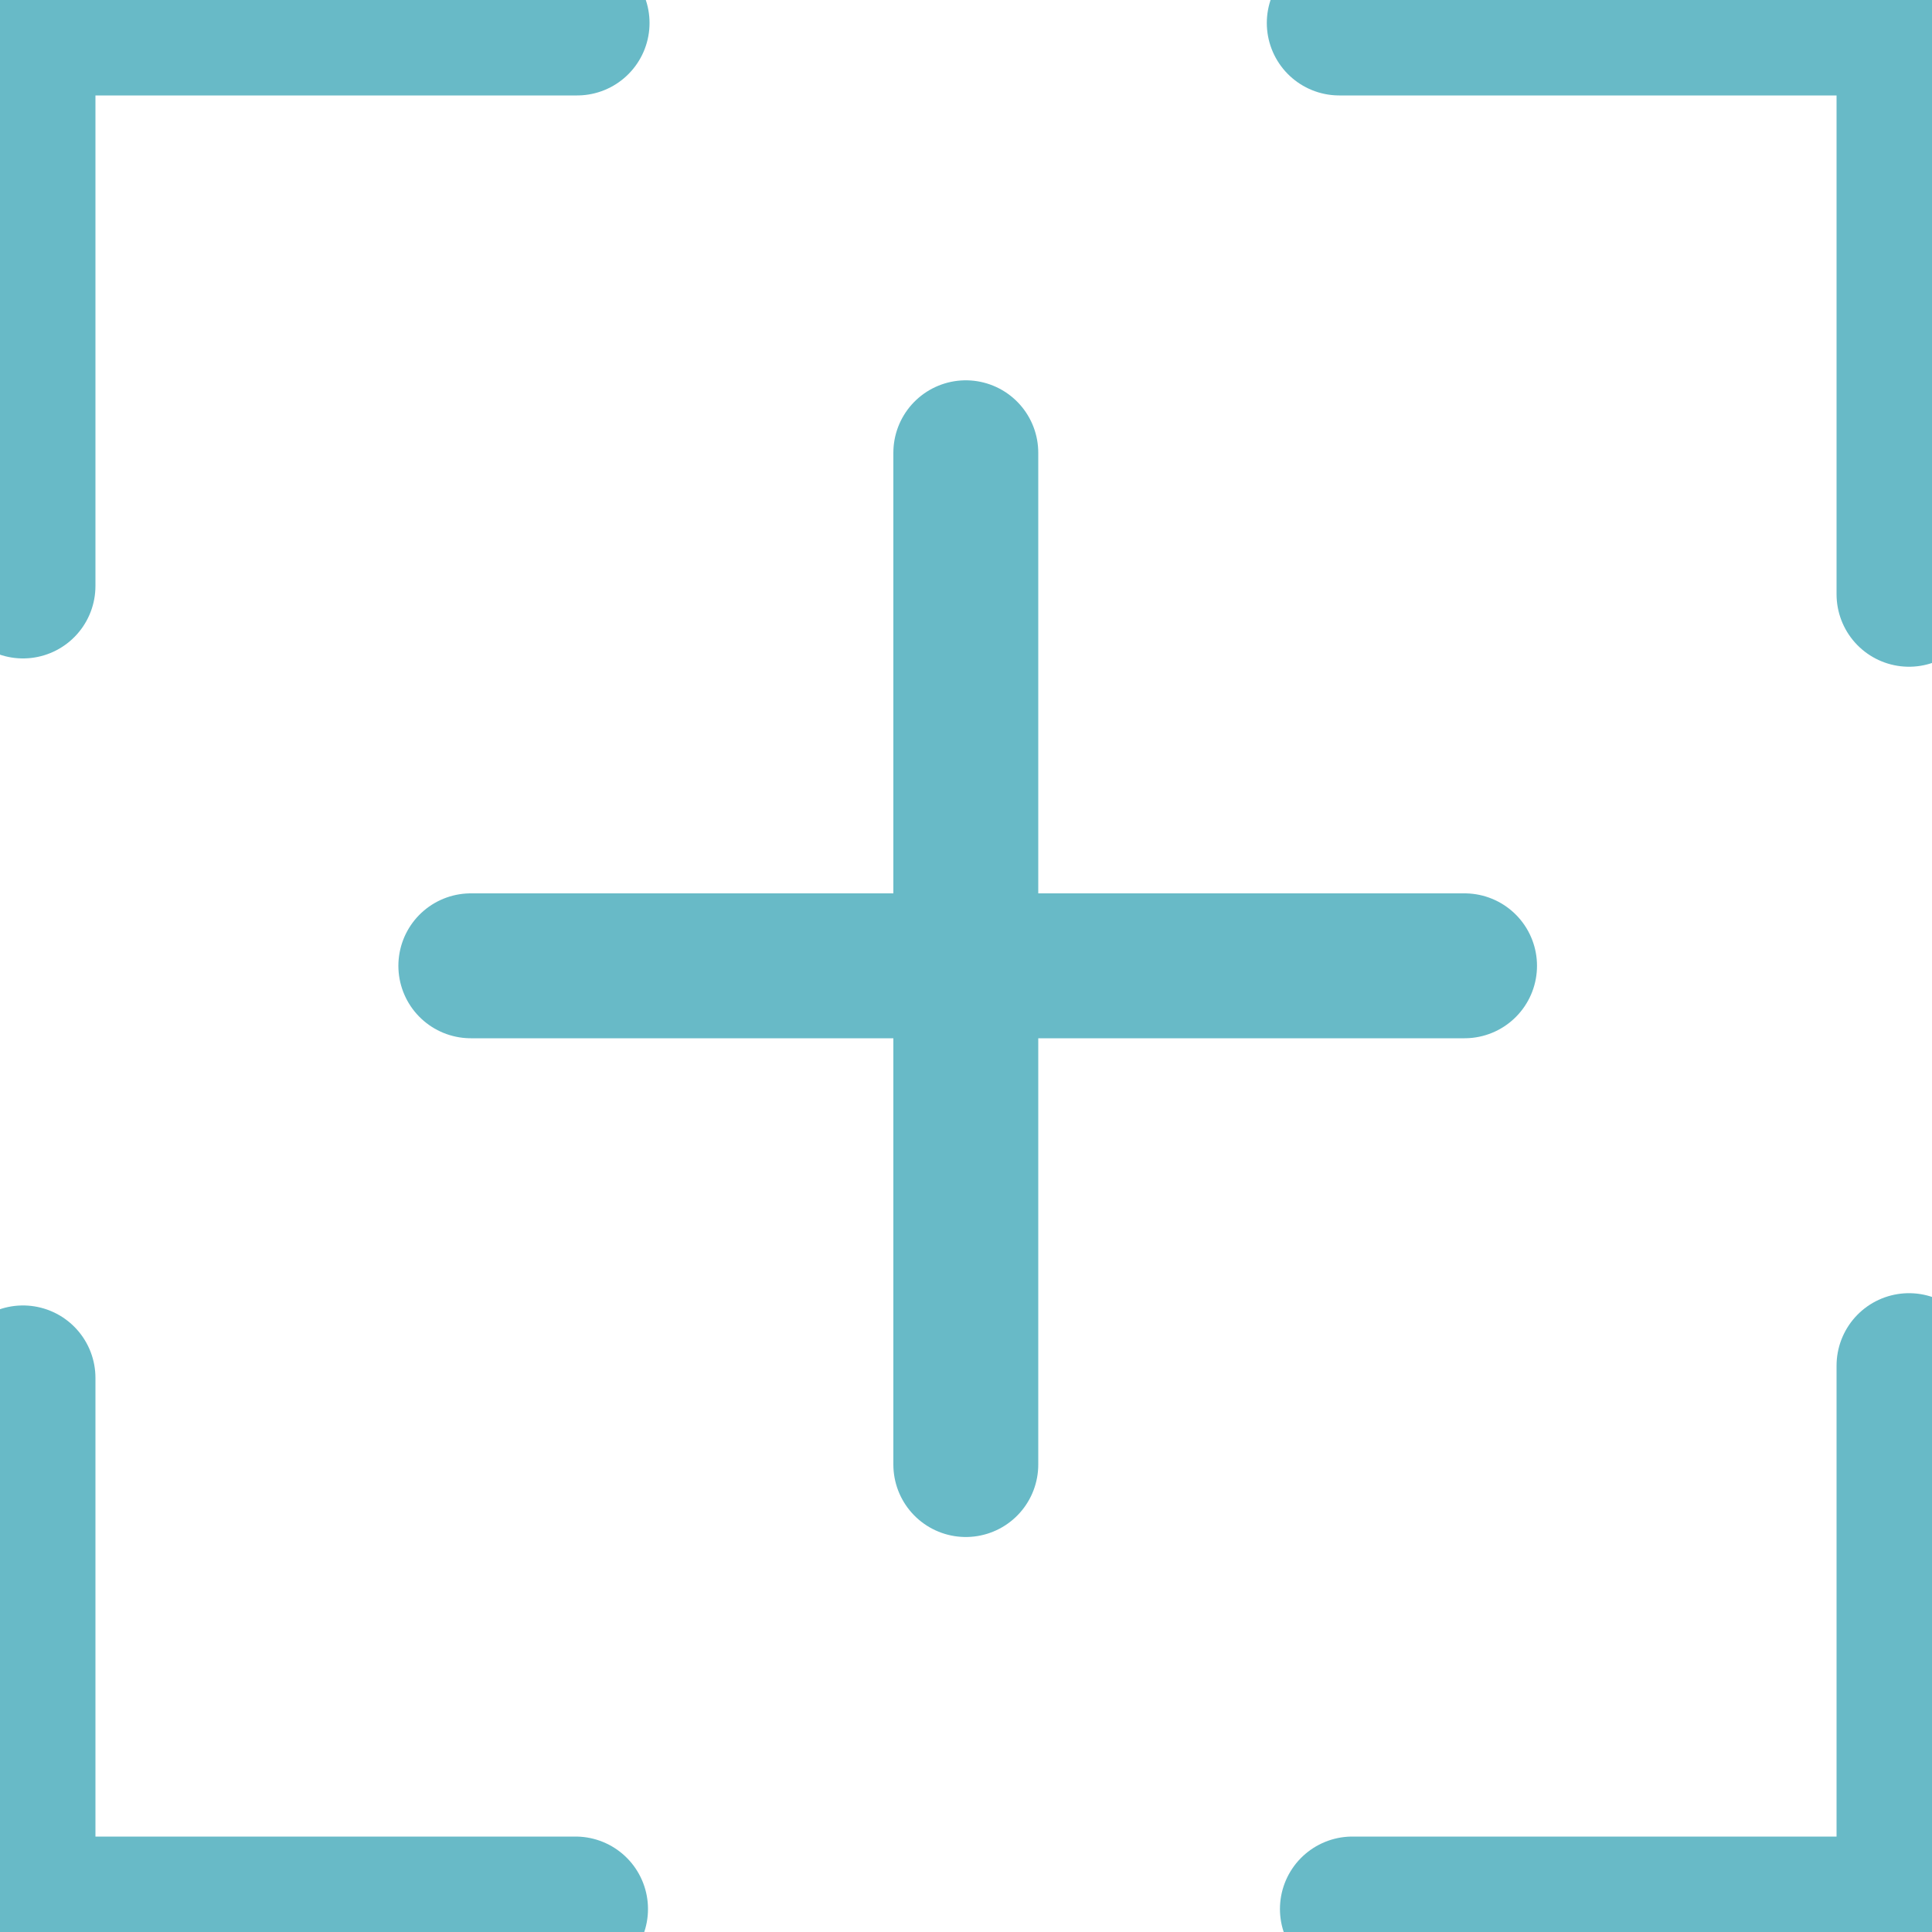
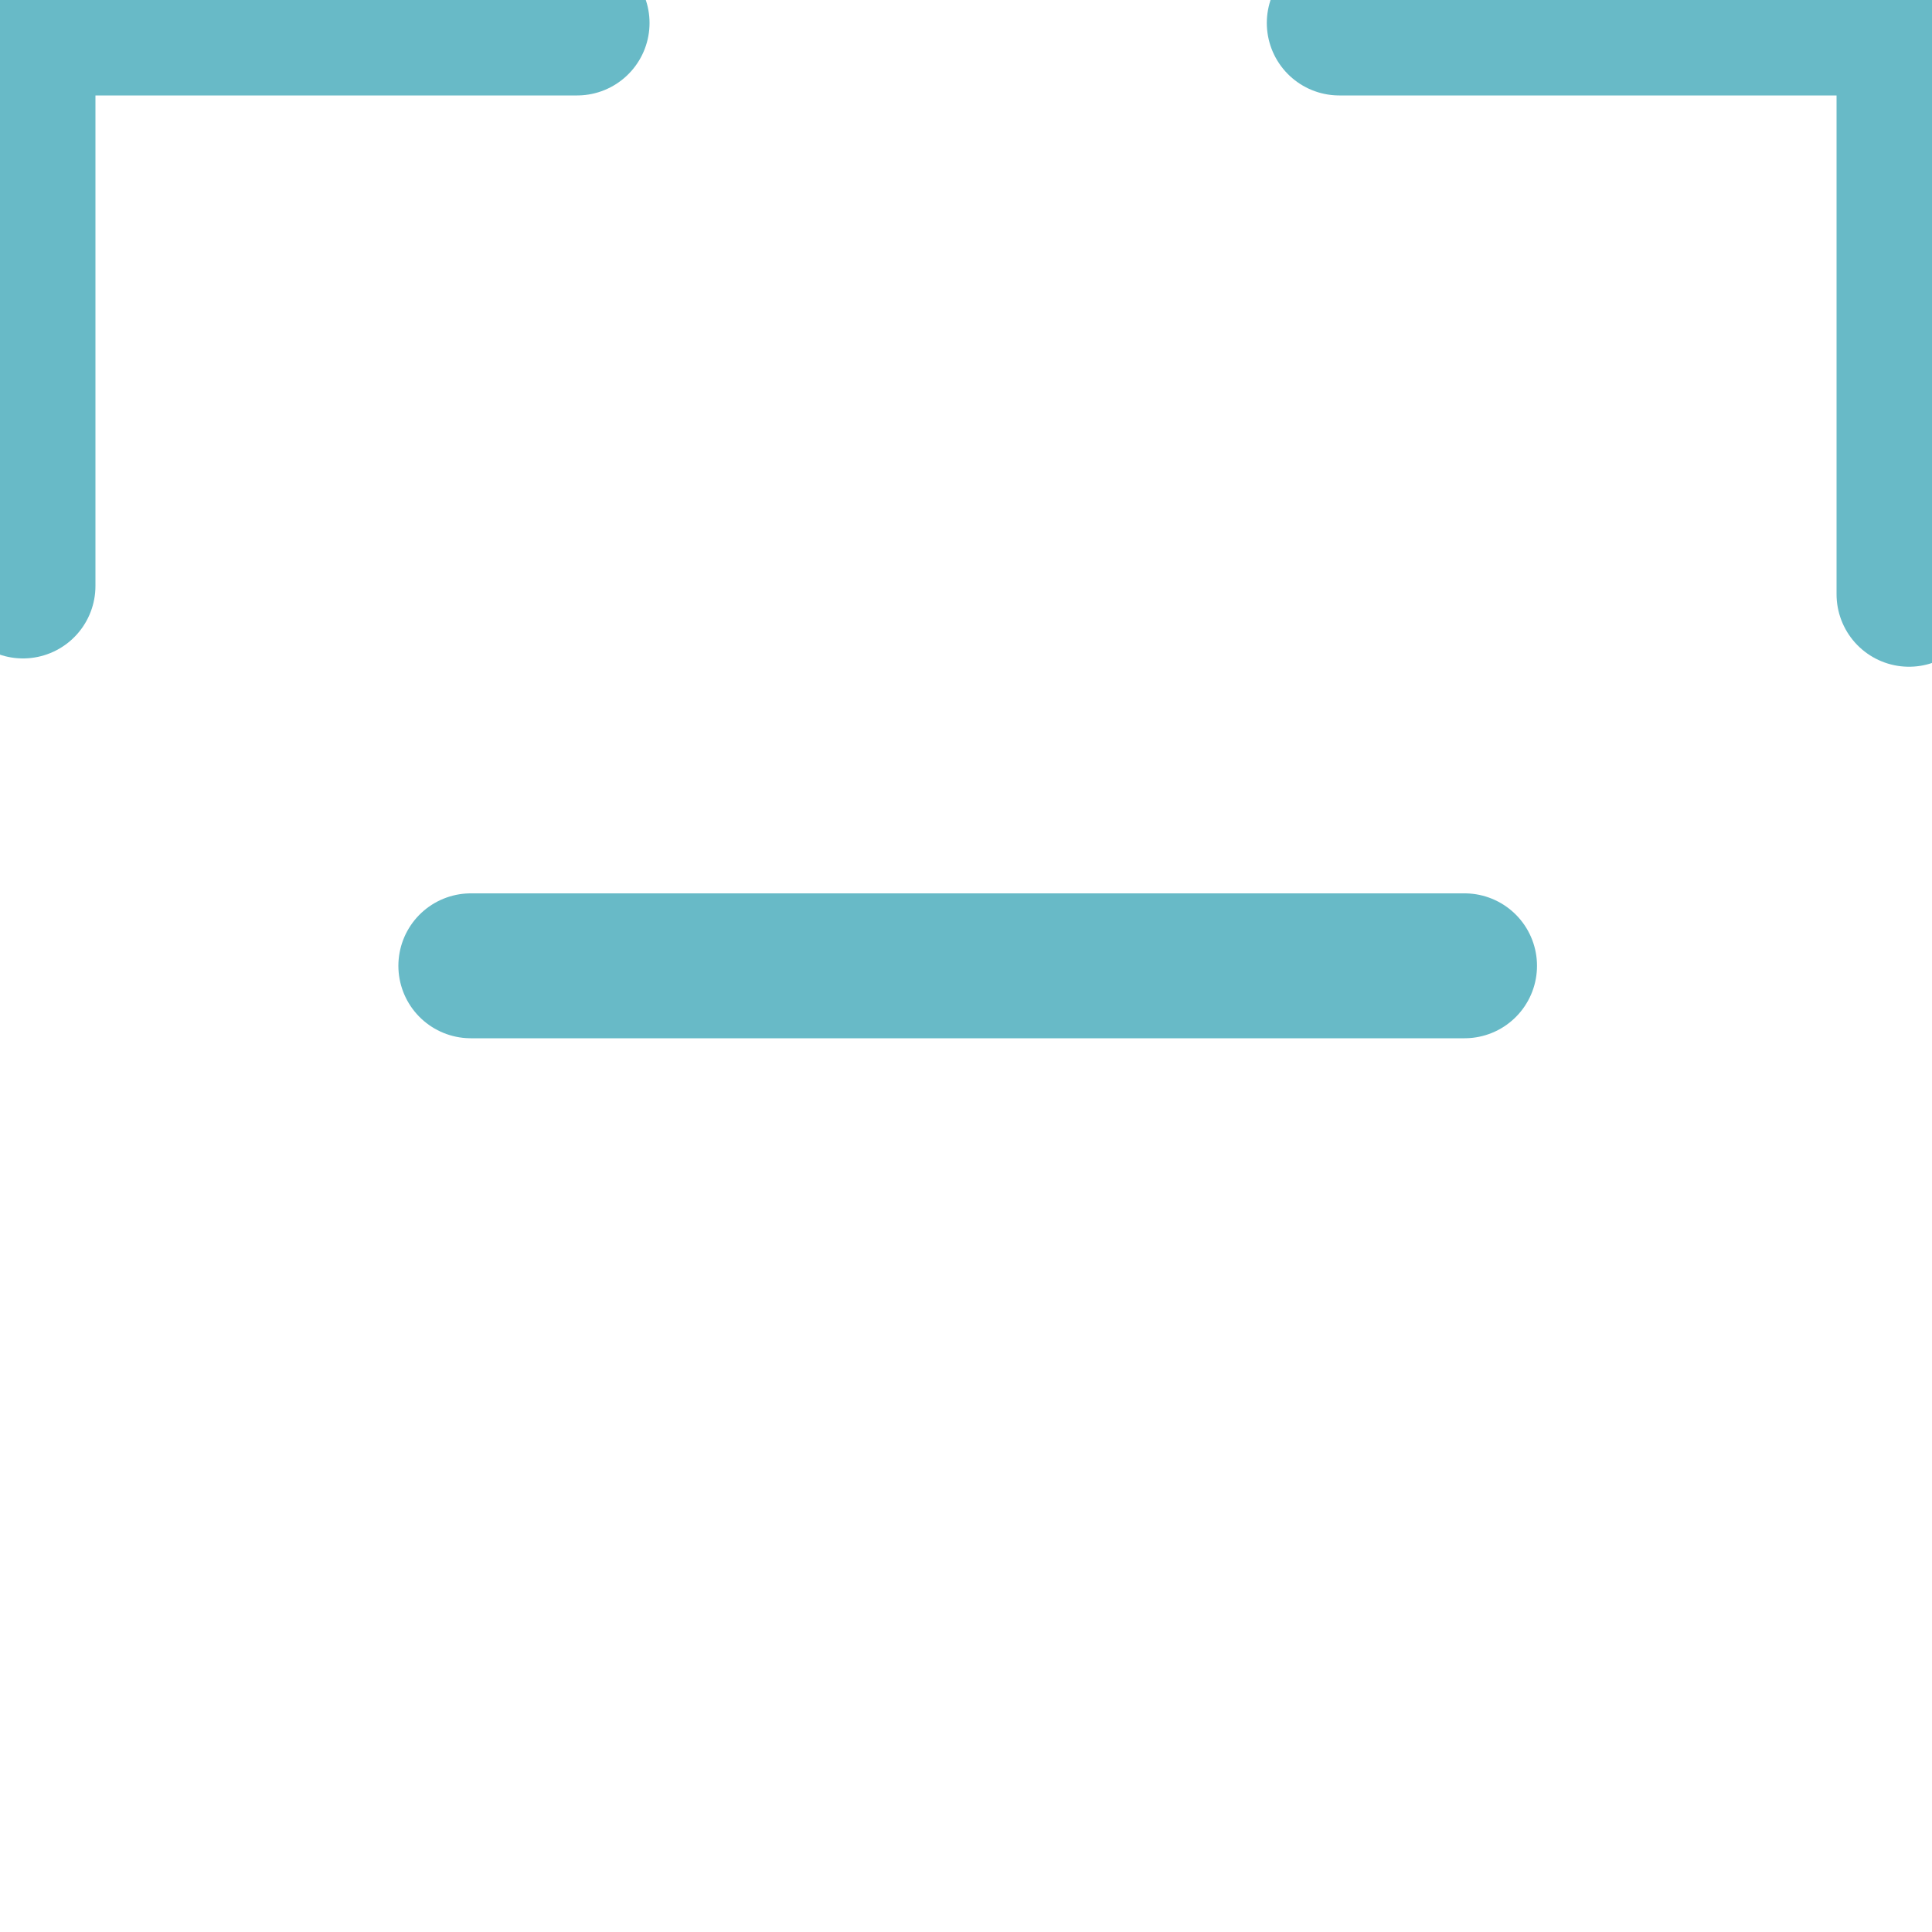
<svg xmlns="http://www.w3.org/2000/svg" width="20" height="20" viewBox="0 0 20 20" fill="none">
  <g clip-path="url(#clip0_4023_340)">
-     <path d="M19.762 14.137V19.762H14" stroke="#68BAC7" stroke-width="1.5" stroke-linecap="round" stroke-linejoin="round" />
    <path d="M13.864 0.238H19.762V6.152" stroke="#68BAC7" stroke-width="1.5" stroke-linecap="round" stroke-linejoin="round" />
    <path d="M0.238 6.066V0.238H5.974" stroke="#68BAC7" stroke-width="1.5" stroke-linecap="round" stroke-linejoin="round" />
-     <path d="M5.958 19.762H0.238V14.264" stroke="#68BAC7" stroke-width="1.5" stroke-linecap="round" stroke-linejoin="round" />
-     <path d="M9.998 4.687V15.161" stroke="#68BAC7" stroke-width="1.5" stroke-linecap="round" stroke-linejoin="round" />
    <path d="M4.874 9.998H15.161" stroke="#68BAC7" stroke-width="1.5" stroke-linecap="round" stroke-linejoin="round" />
  </g>
  <defs>
    <clipPath id="clip0_4023_340">
      <rect width="20" height="20" fill="white" />
    </clipPath>
  </defs>
</svg>